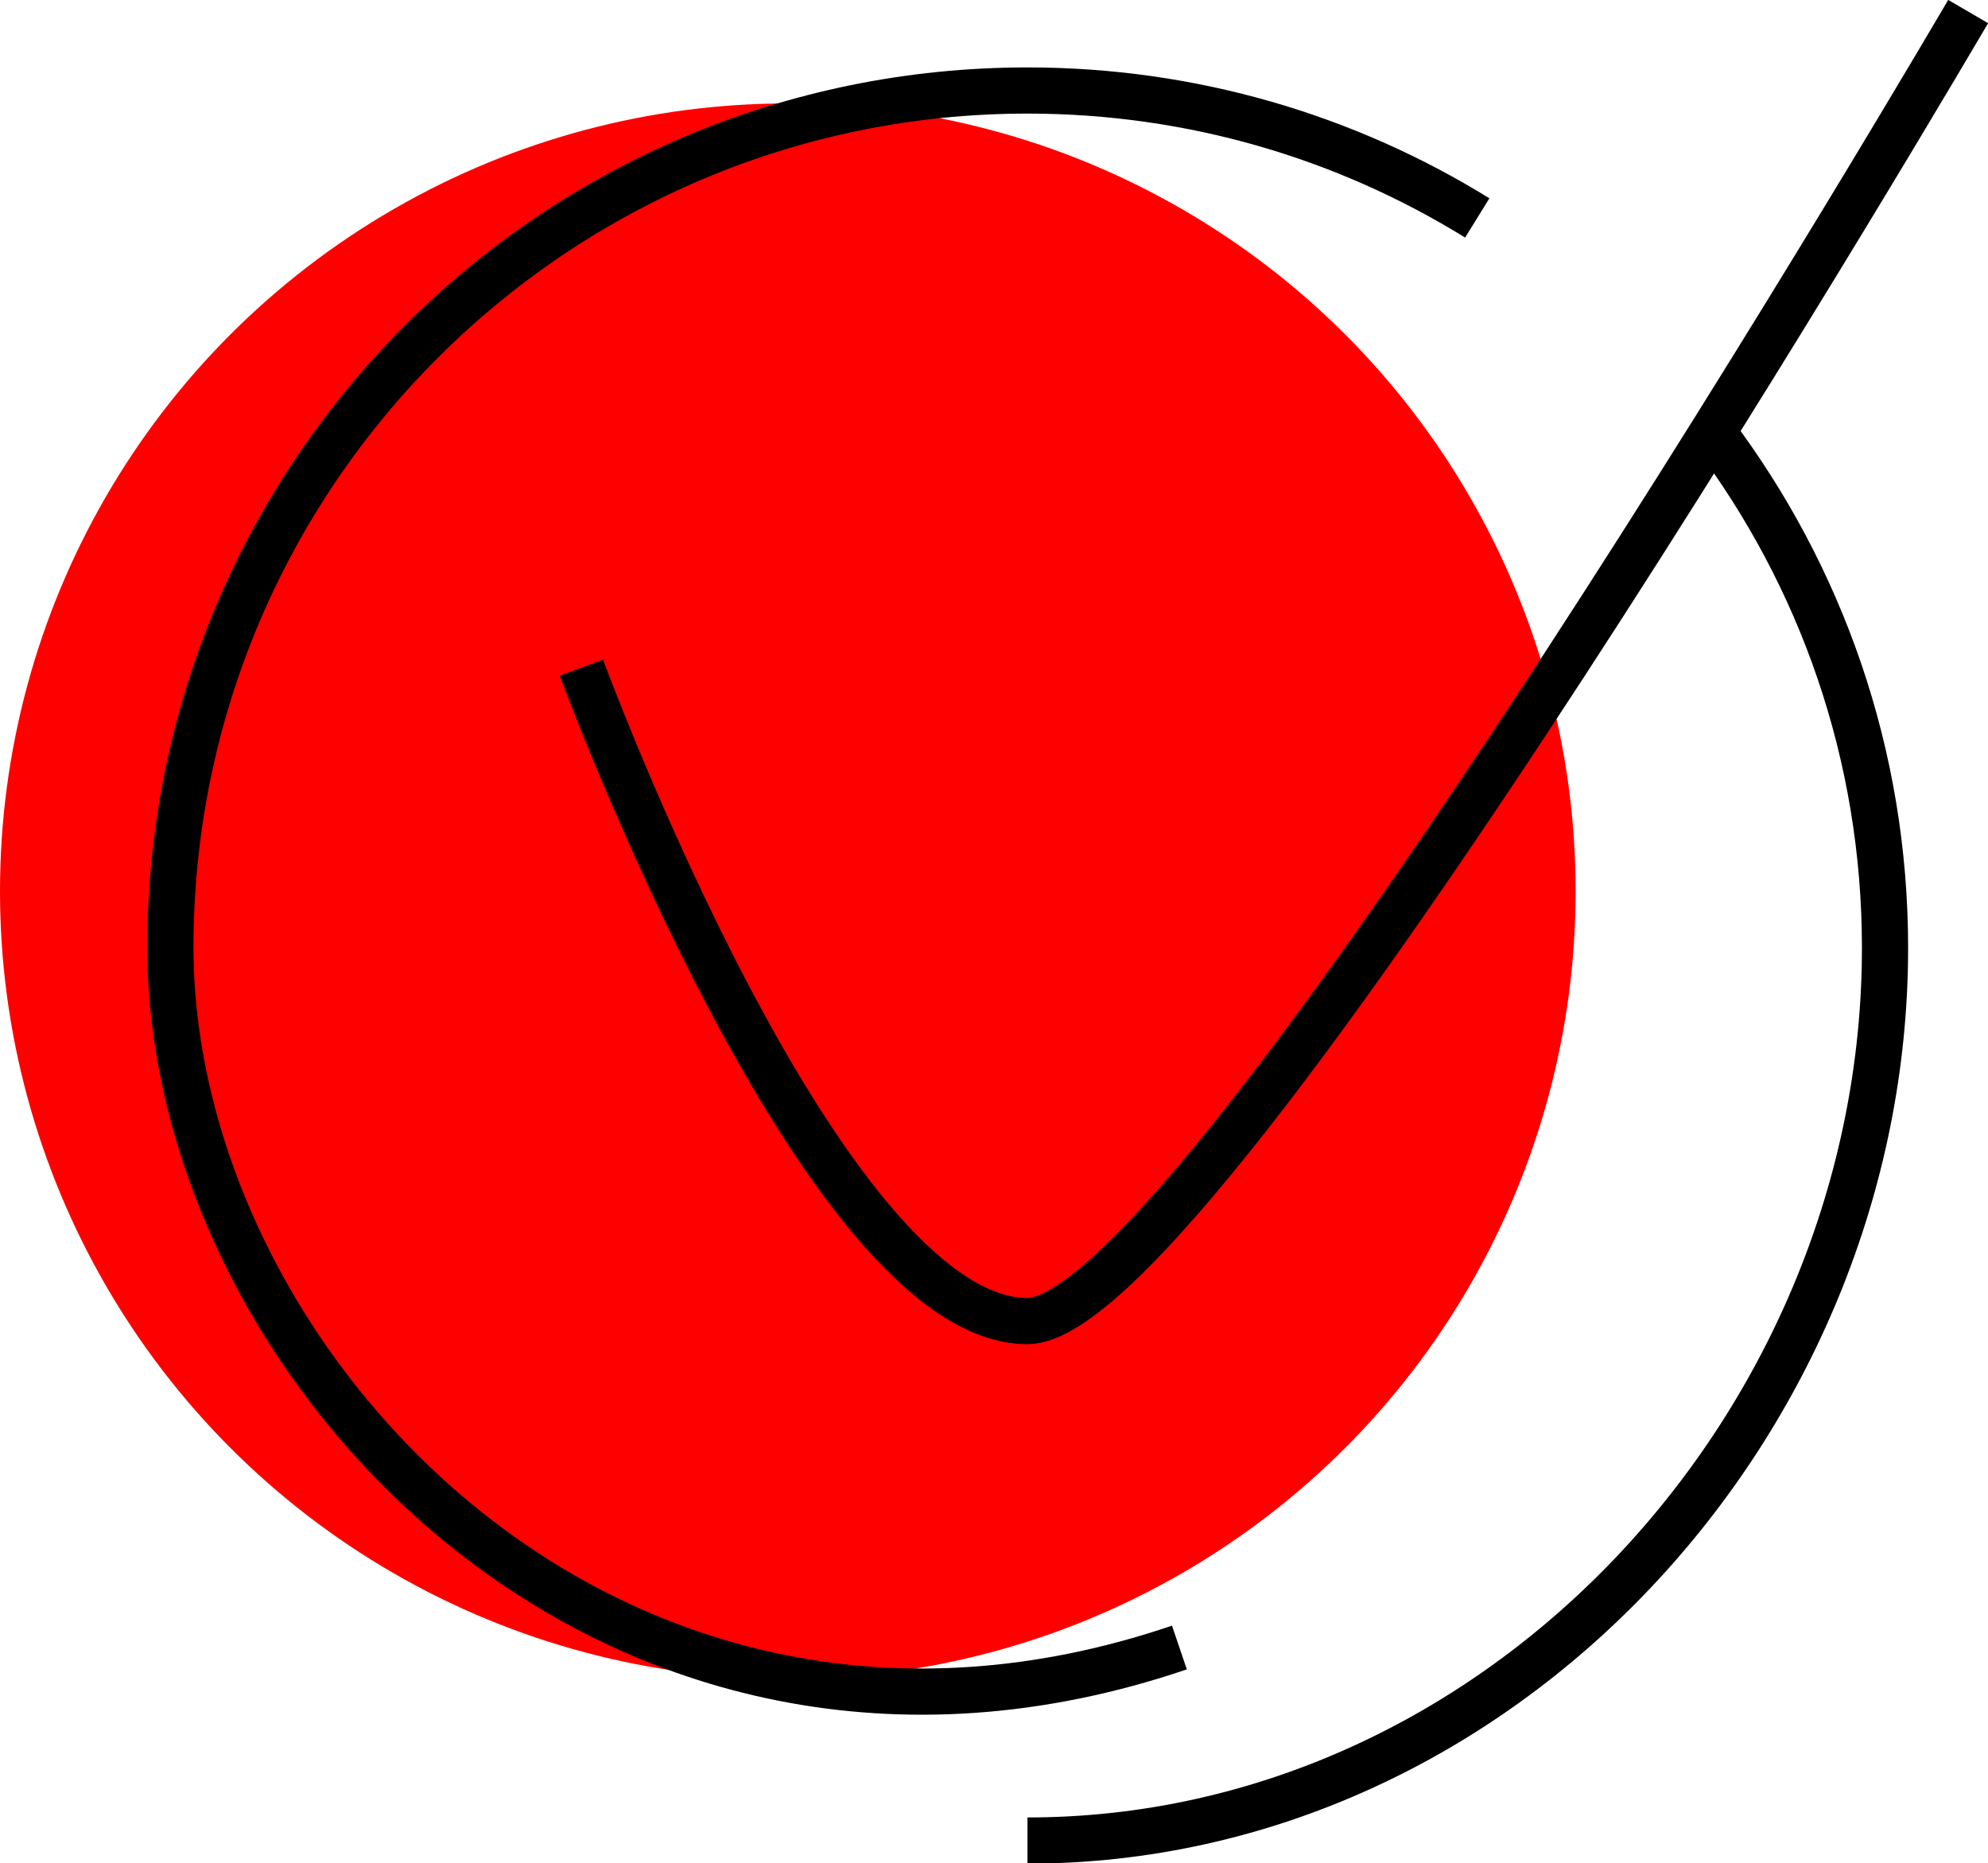
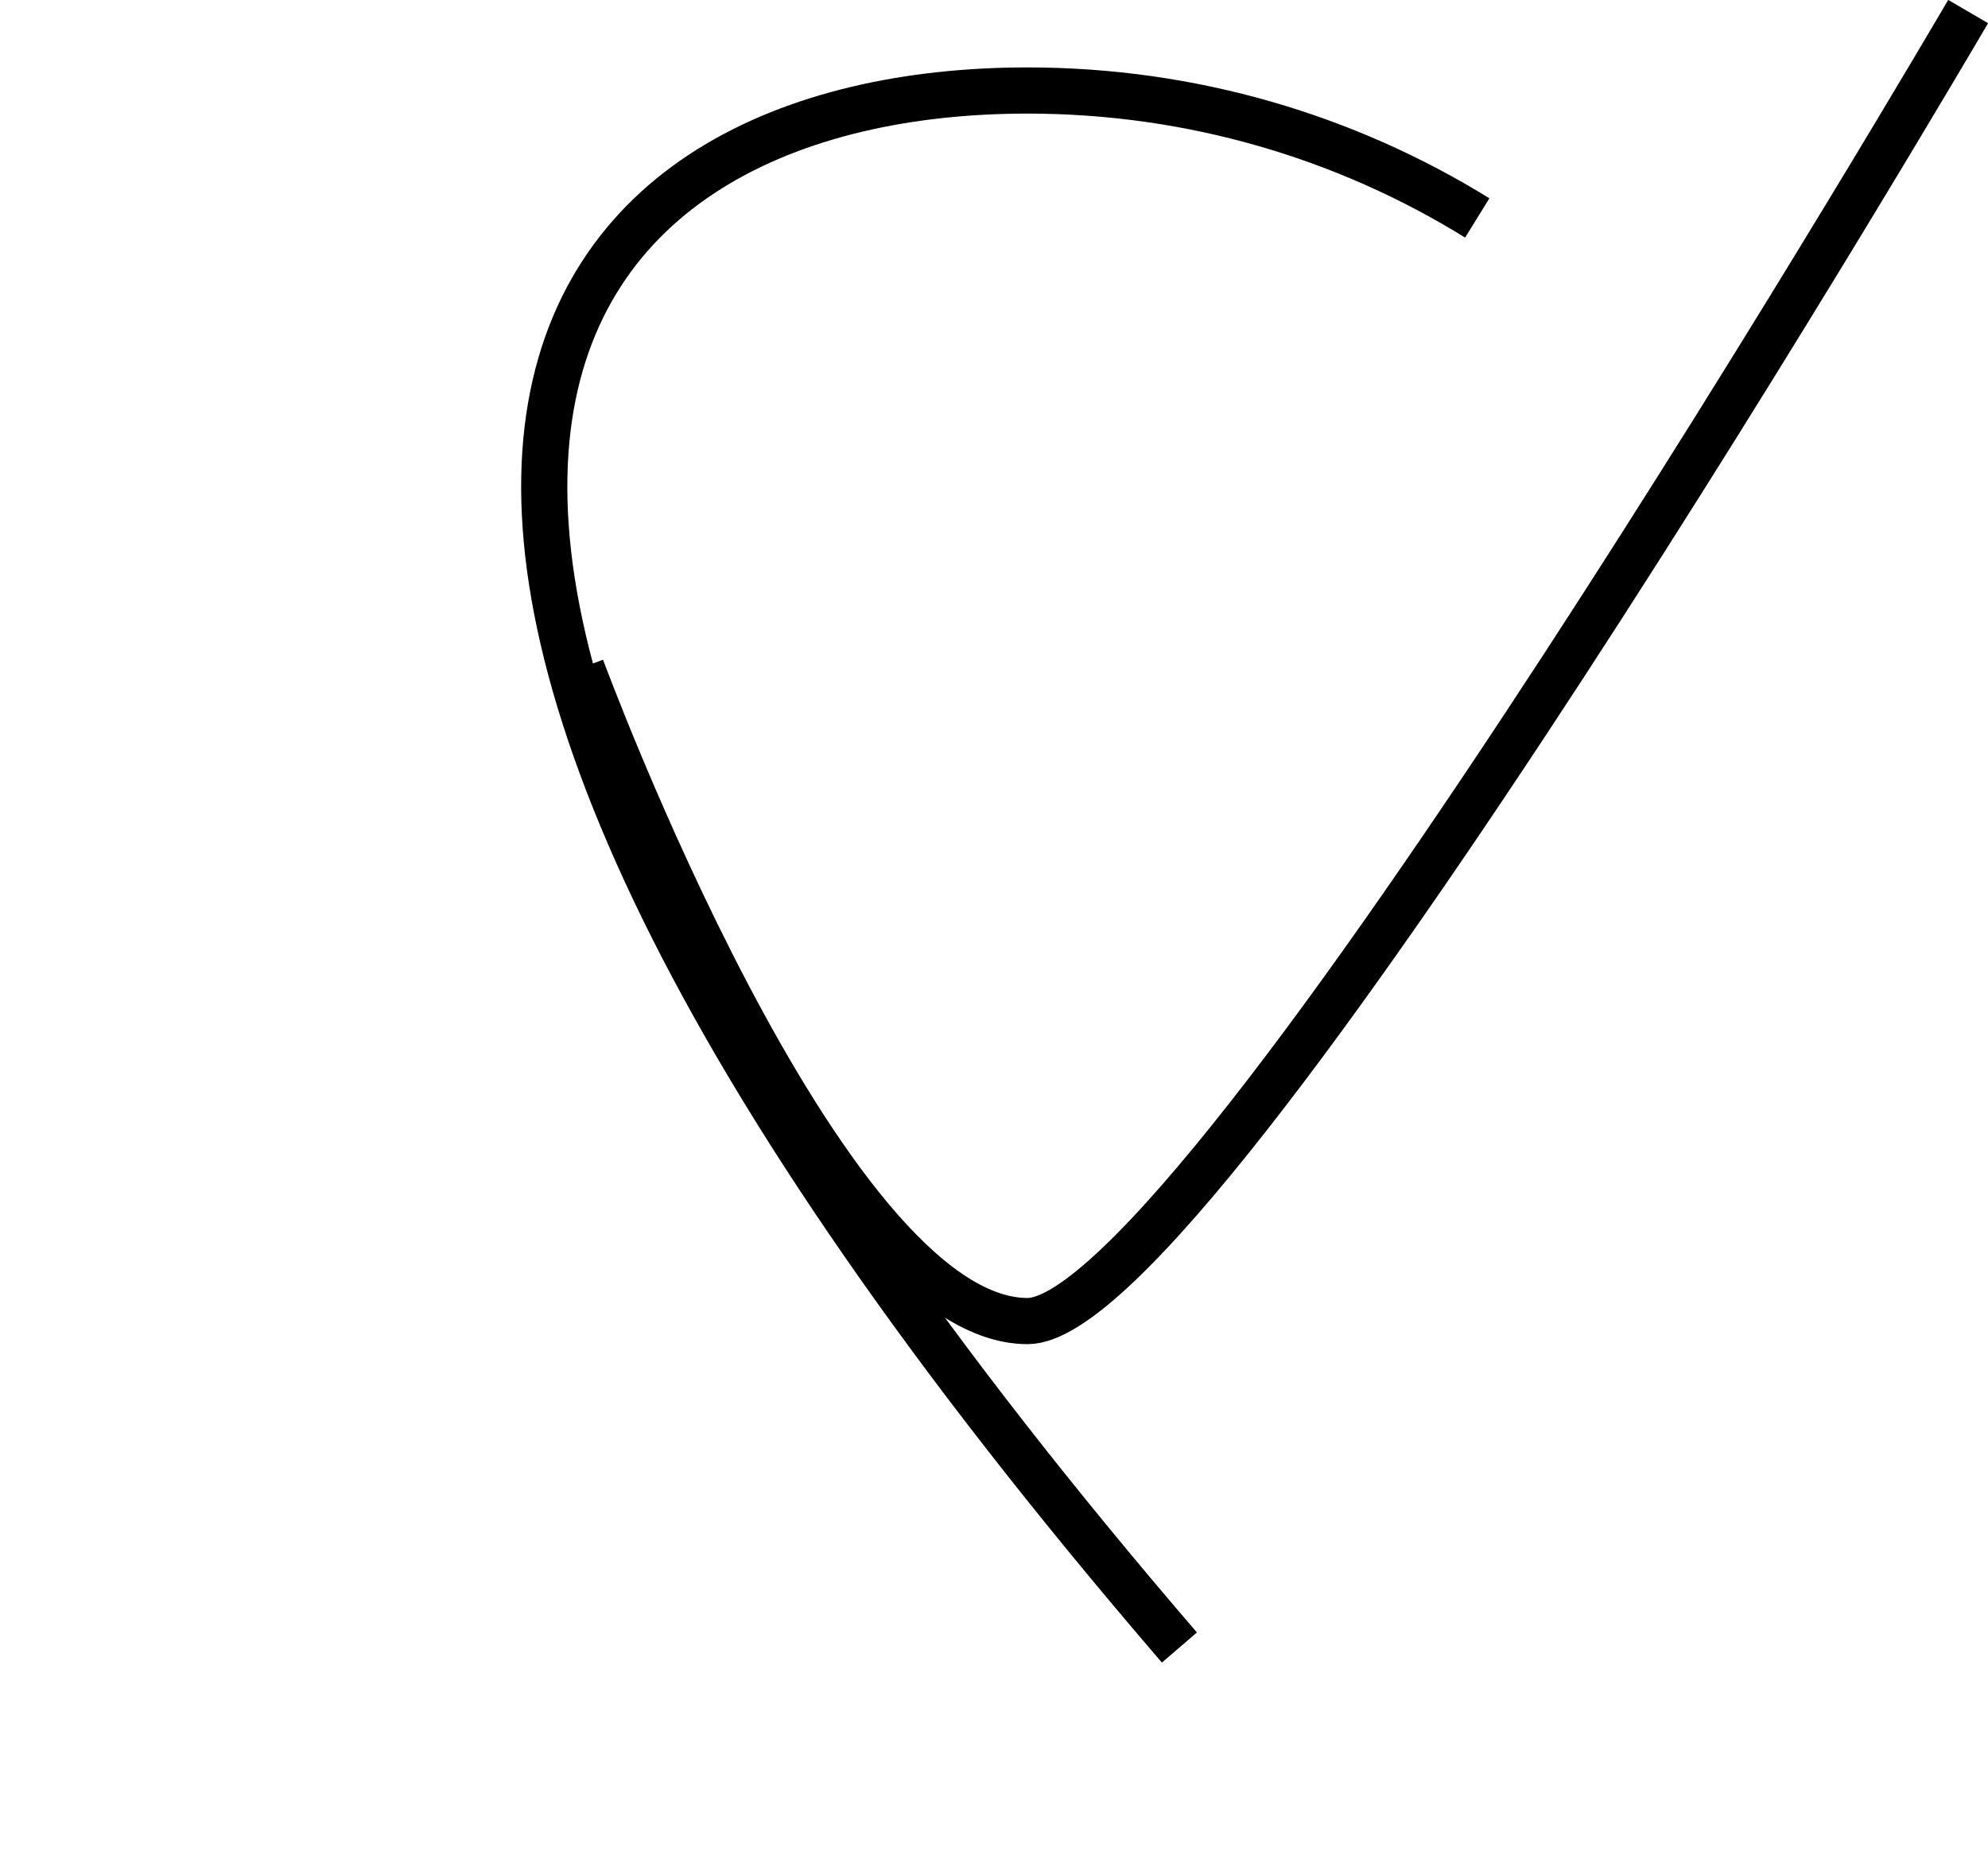
<svg xmlns="http://www.w3.org/2000/svg" id="_Слой_2" data-name="Слой 2" viewBox="0 0 43.05 40.35">
  <defs>
    <style> .cls-1 { fill: none; stroke: #000; stroke-miterlimit: 10; } .cls-2 { fill: red; } </style>
  </defs>
  <g id="_Слой_1-2" data-name="Слой 1">
-     <circle class="cls-2" cx="17.06" cy="19.3" r="17.06" />
-     <path class="cls-1" d="m37.09,9.36c2.34,3.11,3.73,6.97,3.73,11.17,0,10.26-8.31,19.33-18.57,19.33" />
-     <path class="cls-1" d="m25.54,35.68c-12.28,4.17-21.85-6.13-21.85-15.16C3.69,10.27,12,1.96,22.25,1.96c3.57,0,6.91,1.01,9.74,2.76" />
+     <path class="cls-1" d="m25.54,35.68C3.69,10.27,12,1.96,22.25,1.96c3.57,0,6.91,1.01,9.74,2.76" />
    <path class="cls-1" d="m12.59,14.46s5.21,14.15,9.66,14.15C26.04,28.61,42.62.25,42.62.25" />
  </g>
</svg>